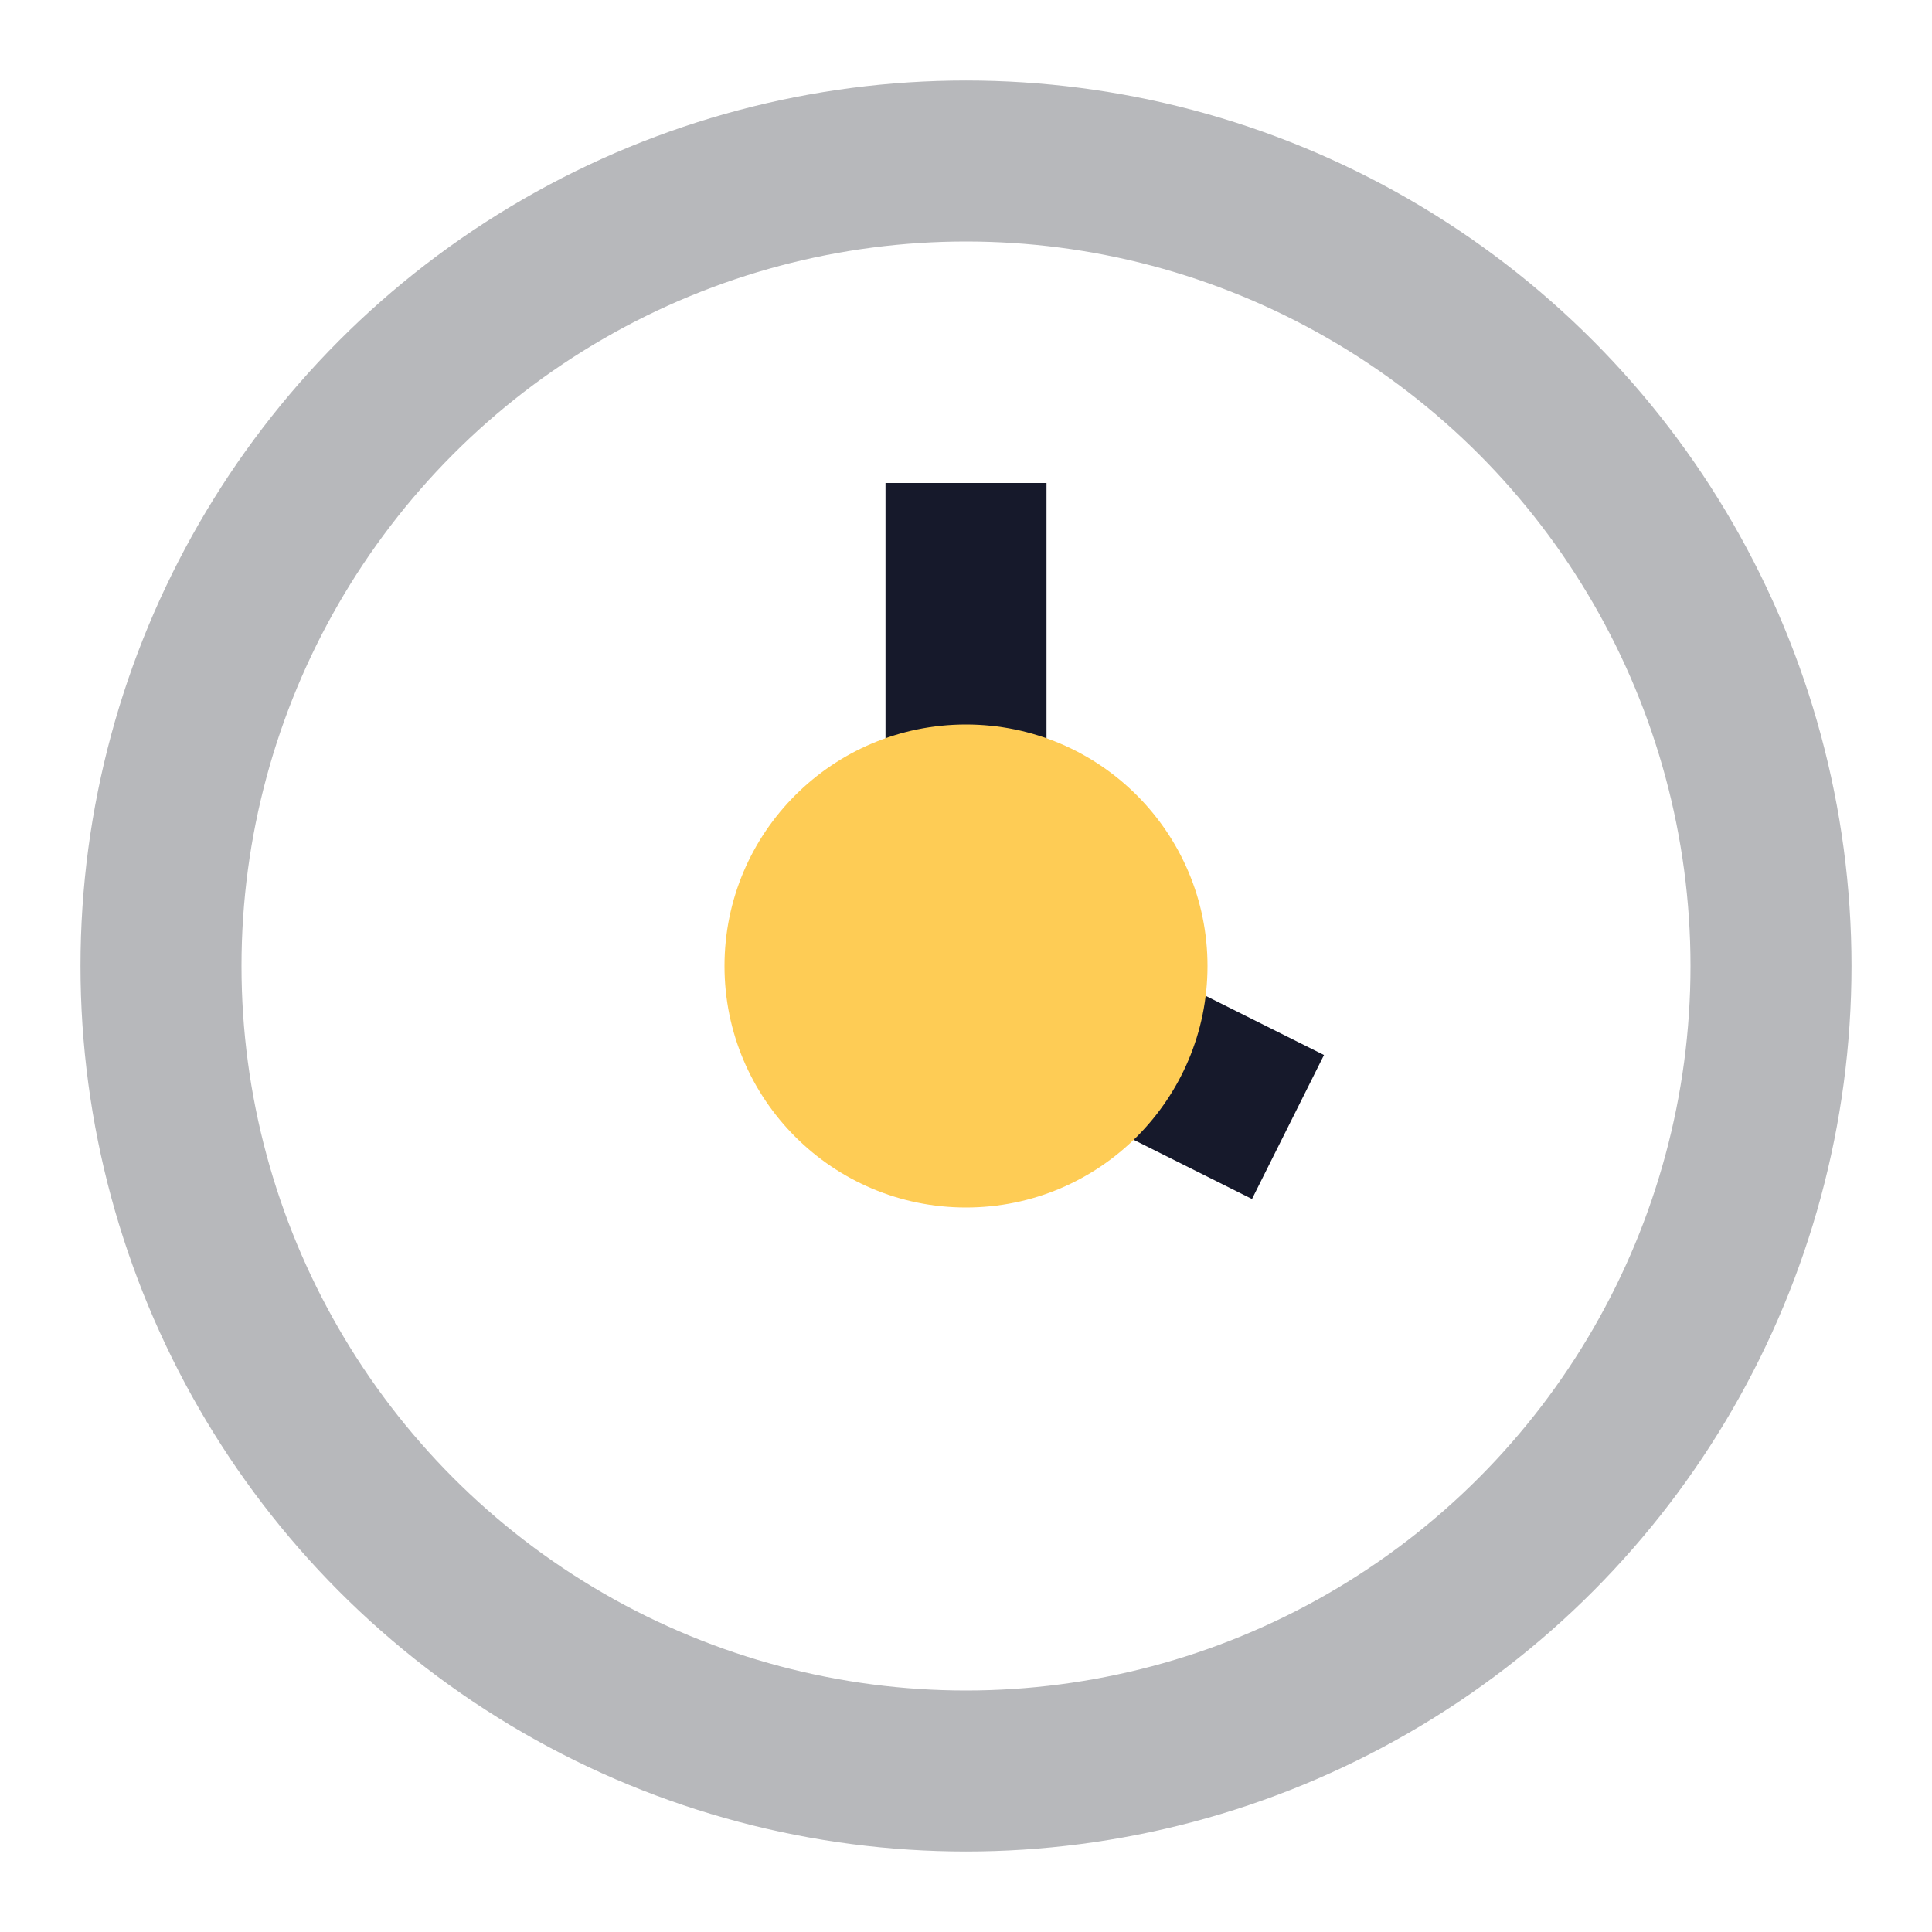
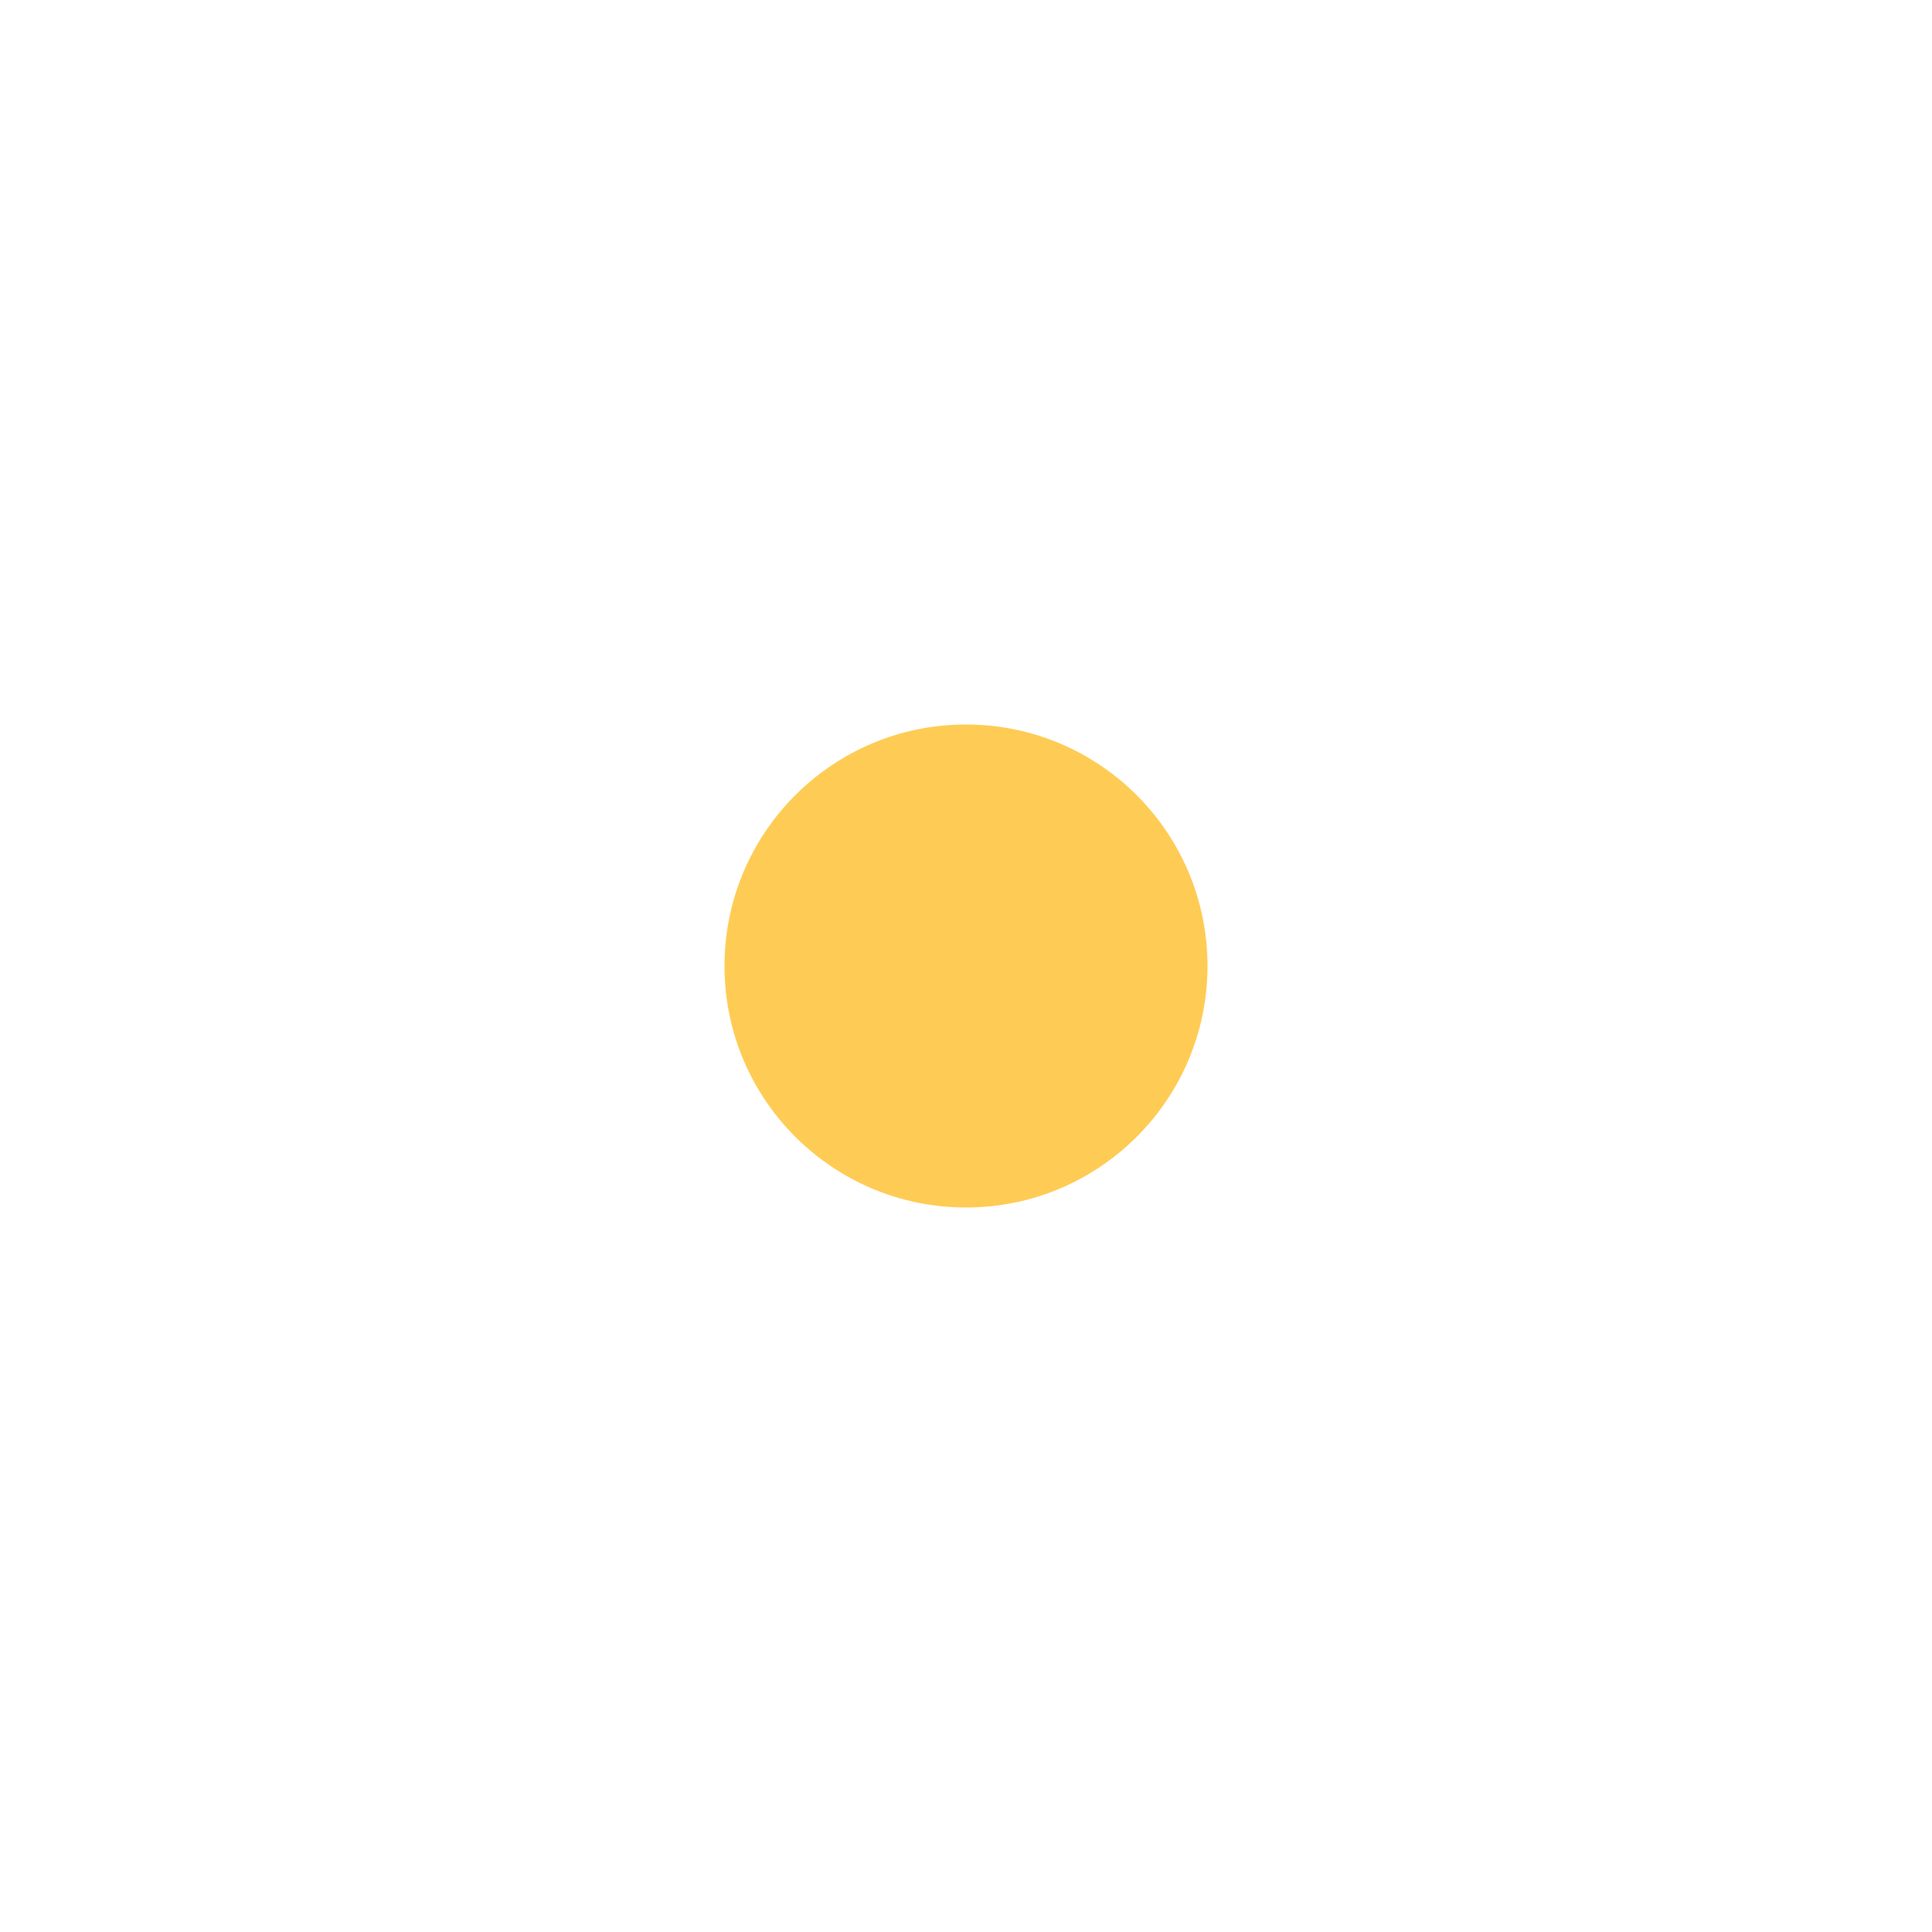
<svg xmlns="http://www.w3.org/2000/svg" width="24" height="24" viewBox="0 0 24 24">
-   <circle cx="12" cy="12" r="10" fill="none" stroke="#B7B8BB" stroke-width="2" />
-   <path d="M12 6v6l4 2" fill="none" stroke="#16192B" stroke-width="2" />
  <circle cx="12" cy="12" r="3" fill="#FECC55" />
</svg>